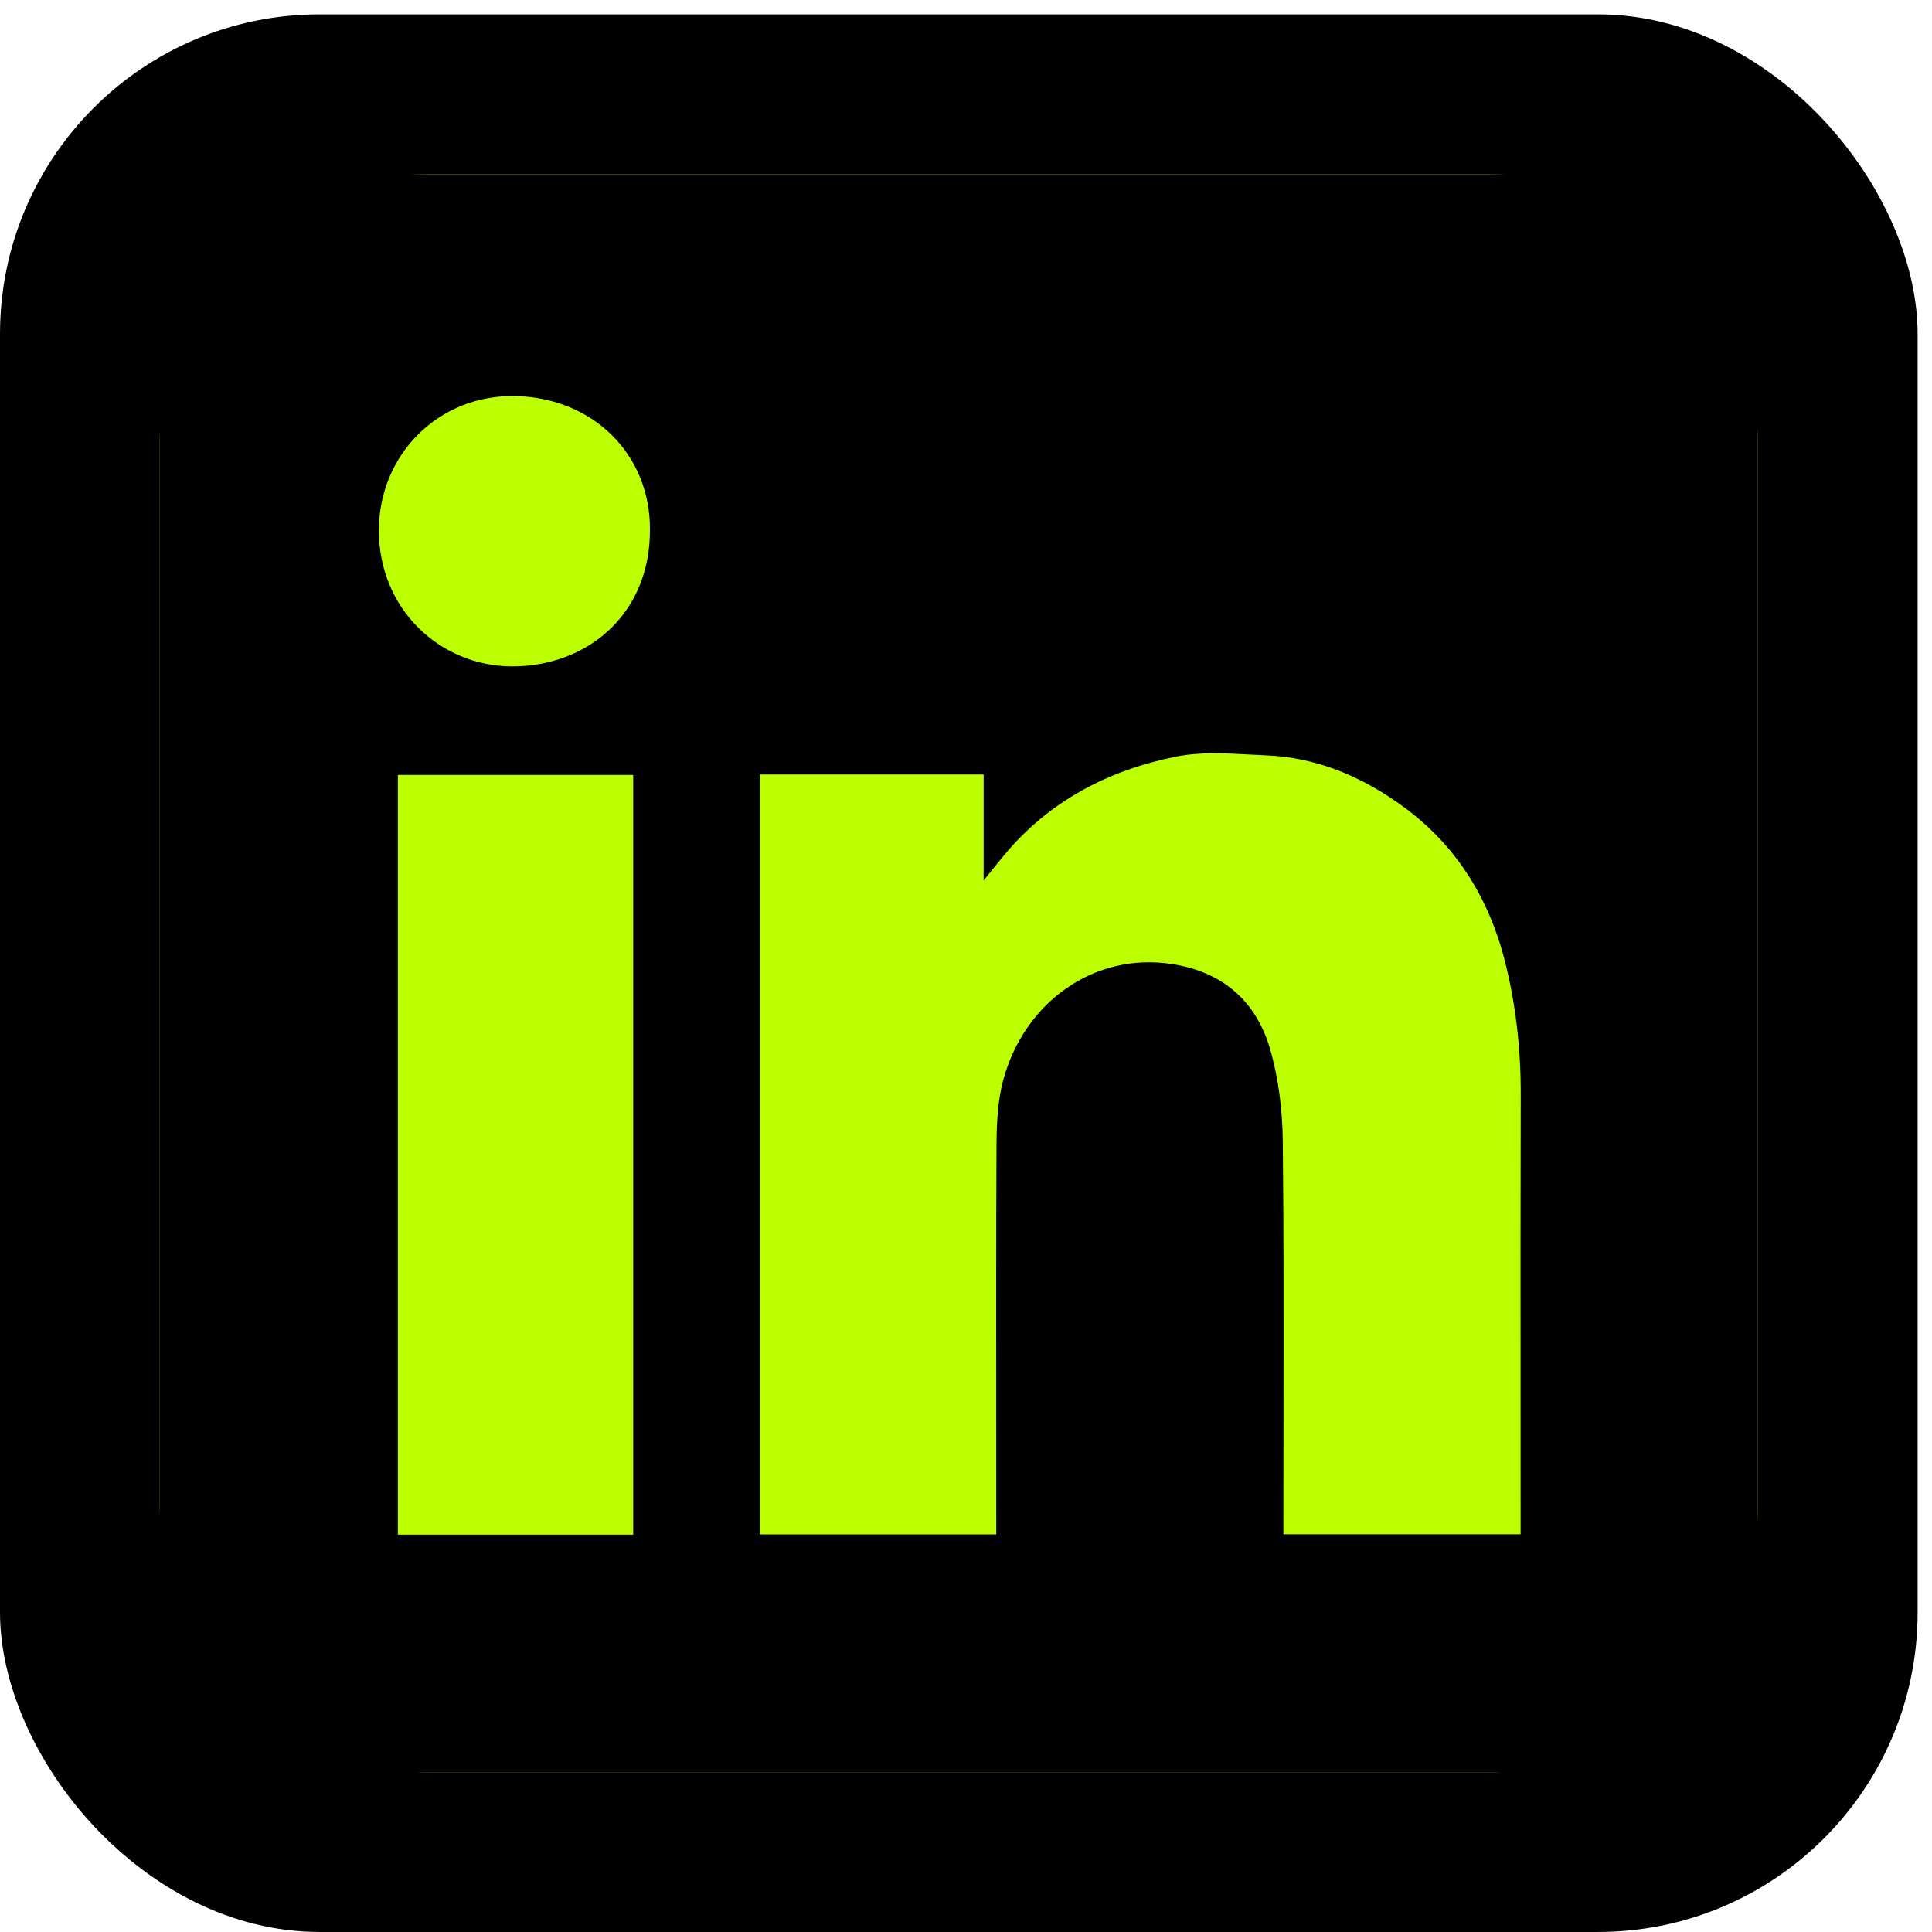
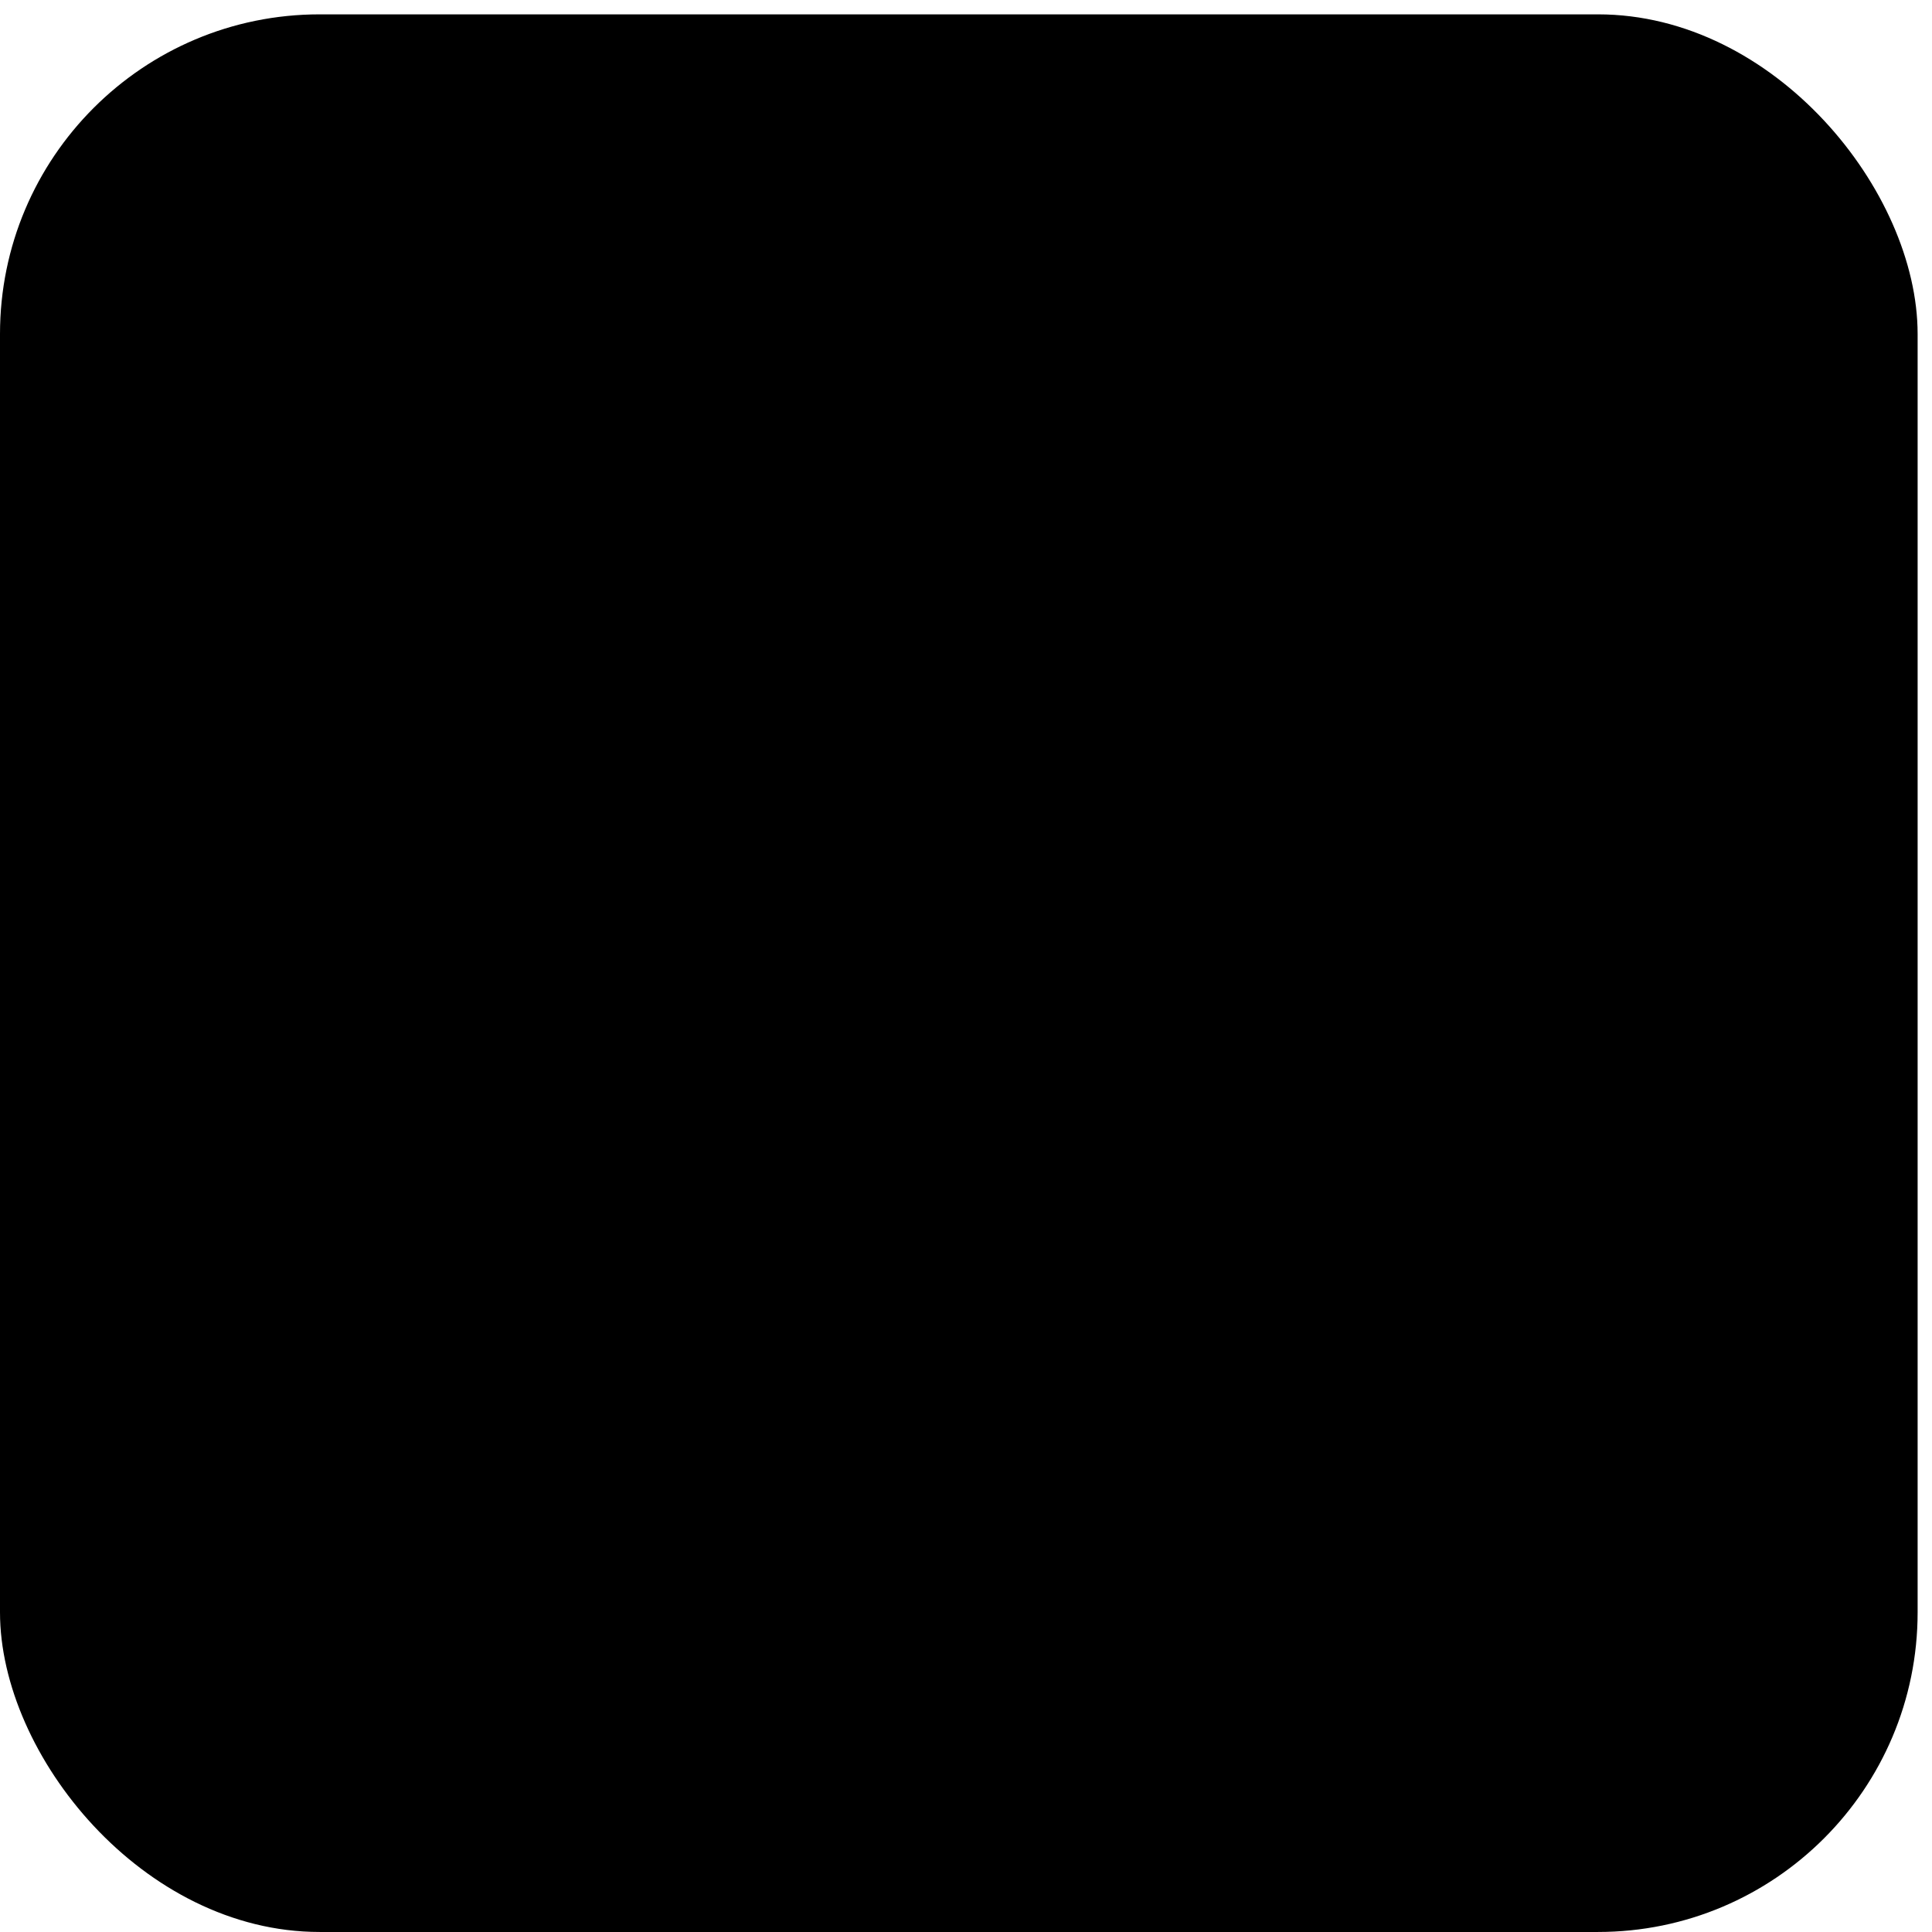
<svg xmlns="http://www.w3.org/2000/svg" width="93" height="93" viewBox="0 0 93 93" fill="none">
  <rect y="0.691" width="92.308" height="92.308" rx="15.385" fill="black" />
-   <rect x="7.692" y="8.385" width="76.923" height="76.923" rx="12.82" fill="#BBFF00" />
-   <path fill-rule="evenodd" clip-rule="evenodd" d="M14.103 8.385C10.562 8.385 7.692 11.255 7.692 14.795V78.898C7.692 82.438 10.562 85.308 14.103 85.308H78.205C81.745 85.308 84.615 82.438 84.615 78.898V14.795C84.615 11.255 81.745 8.385 78.205 8.385H14.103ZM31.285 25.49C31.309 29.577 28.25 32.095 24.621 32.077C21.201 32.059 18.221 29.337 18.238 25.496C18.256 21.885 21.111 18.982 24.819 19.066C28.581 19.15 31.309 21.909 31.285 25.49ZM47.349 37.281H36.58H36.574V73.862H47.956V73.008C47.956 71.385 47.955 69.761 47.953 68.136C47.95 63.804 47.946 59.467 47.968 55.136C47.974 54.084 48.022 52.99 48.293 51.986C49.308 48.236 52.68 45.815 56.442 46.41C58.858 46.788 60.456 48.189 61.129 50.466C61.544 51.89 61.73 53.423 61.748 54.907C61.797 59.384 61.79 63.861 61.783 68.339C61.781 69.919 61.778 71.5 61.778 73.081V73.856H73.197V72.978C73.197 71.047 73.196 69.115 73.195 67.184C73.192 62.357 73.19 57.531 73.203 52.702C73.209 50.52 72.974 48.369 72.439 46.26C71.64 43.122 69.988 40.526 67.301 38.651C65.396 37.317 63.305 36.458 60.967 36.362C60.701 36.351 60.433 36.336 60.163 36.322C58.968 36.257 57.753 36.191 56.61 36.422C53.341 37.077 50.468 38.573 48.299 41.211C48.047 41.514 47.8 41.821 47.432 42.28L47.349 42.383V37.281ZM19.152 73.874H30.48V37.305H19.152V73.874Z" fill="black" />
+   <path fill-rule="evenodd" clip-rule="evenodd" d="M14.103 8.385C10.562 8.385 7.692 11.255 7.692 14.795V78.898C7.692 82.438 10.562 85.308 14.103 85.308H78.205C81.745 85.308 84.615 82.438 84.615 78.898V14.795C84.615 11.255 81.745 8.385 78.205 8.385H14.103ZM31.285 25.49C31.309 29.577 28.25 32.095 24.621 32.077C21.201 32.059 18.221 29.337 18.238 25.496C18.256 21.885 21.111 18.982 24.819 19.066C28.581 19.15 31.309 21.909 31.285 25.49ZM47.349 37.281H36.58H36.574V73.862H47.956V73.008C47.956 71.385 47.955 69.761 47.953 68.136C47.95 63.804 47.946 59.467 47.968 55.136C47.974 54.084 48.022 52.99 48.293 51.986C49.308 48.236 52.68 45.815 56.442 46.41C58.858 46.788 60.456 48.189 61.129 50.466C61.544 51.89 61.73 53.423 61.748 54.907C61.797 59.384 61.79 63.861 61.783 68.339C61.781 69.919 61.778 71.5 61.778 73.081V73.856H73.197V72.978C73.197 71.047 73.196 69.115 73.195 67.184C73.192 62.357 73.19 57.531 73.203 52.702C73.209 50.52 72.974 48.369 72.439 46.26C71.64 43.122 69.988 40.526 67.301 38.651C65.396 37.317 63.305 36.458 60.967 36.362C60.701 36.351 60.433 36.336 60.163 36.322C58.968 36.257 57.753 36.191 56.61 36.422C48.047 41.514 47.8 41.821 47.432 42.28L47.349 42.383V37.281ZM19.152 73.874H30.48V37.305H19.152V73.874Z" fill="black" />
</svg>